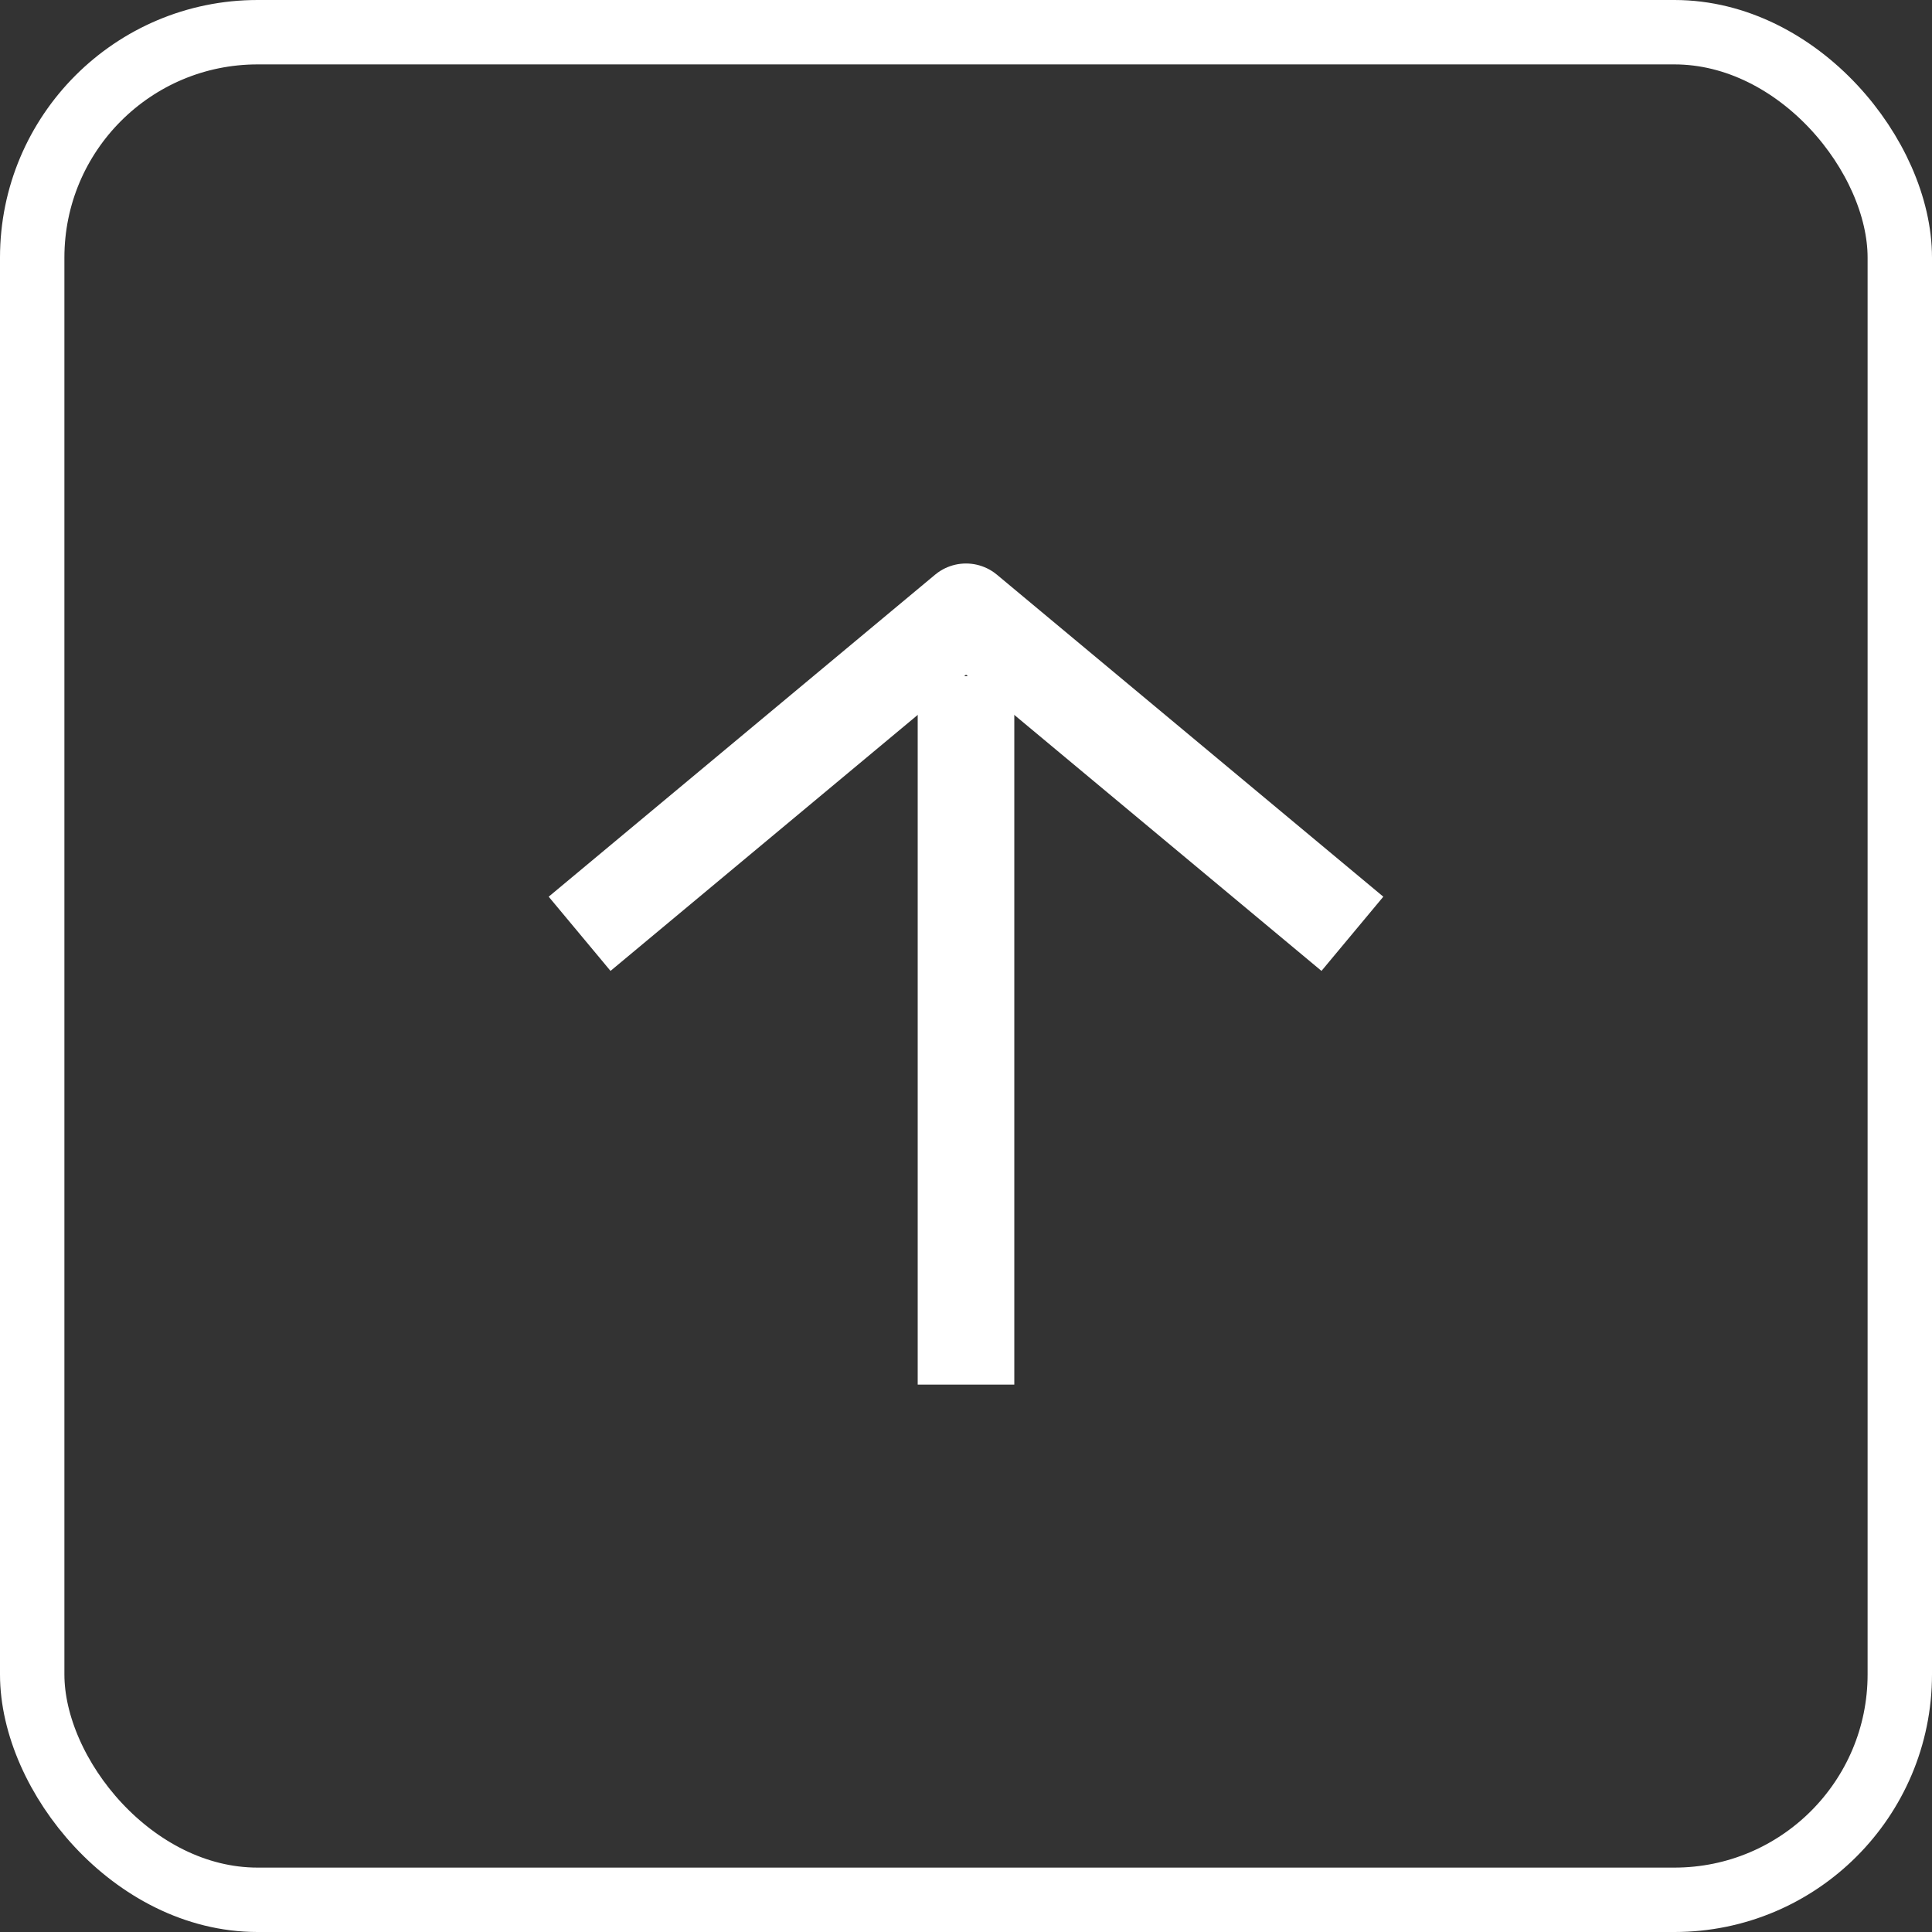
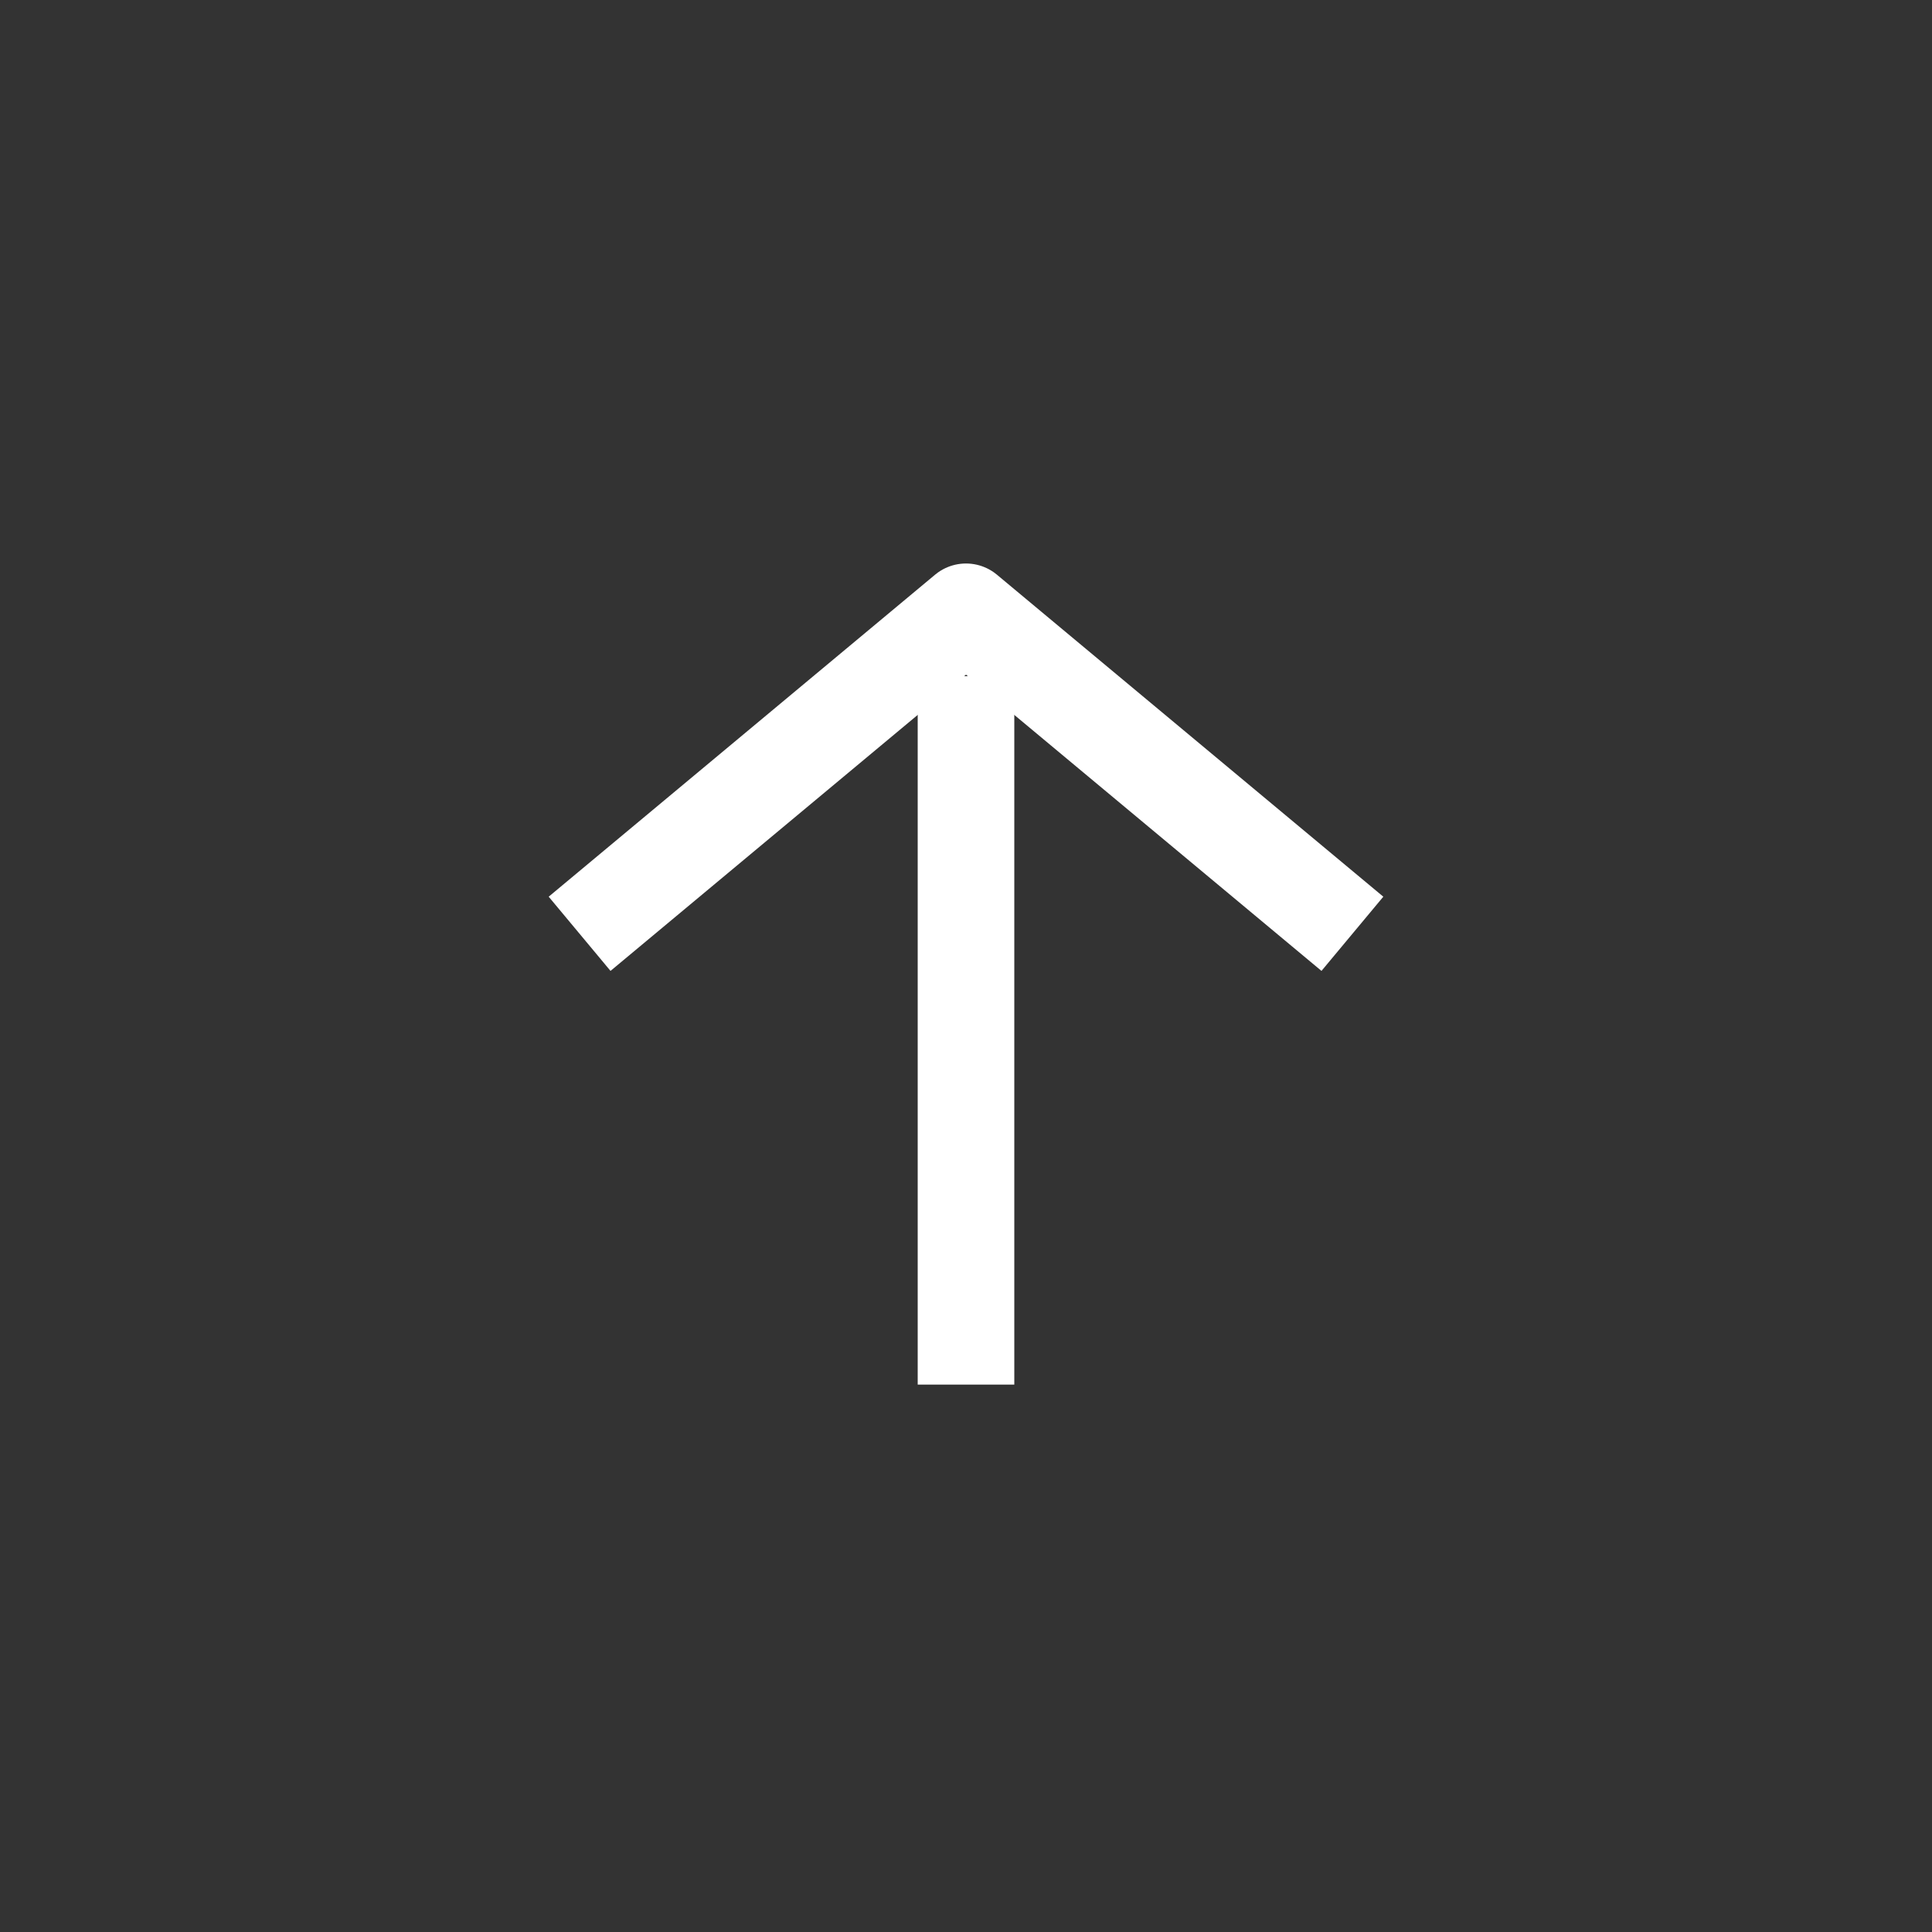
<svg xmlns="http://www.w3.org/2000/svg" width="30" height="30" viewBox="0 0 30 30">
  <rect x="0" y="0" width="30" height="30" fill="#333333" stroke="none" />
  <g id="Group_2870" data-name="Group 2870" transform="translate(-316 -4637)">
    <g id="Group_1930" data-name="Group 1930" transform="translate(-1309 -656.5)">
      <path id="Path_146" data-name="Path 146" d="M3622,5499l6-5,6,5" transform="translate(-1988 -191)" fill="none" stroke="#fff" stroke-linejoin="round" stroke-width="1.5" />
      <line id="Line_1" data-name="Line 1" y2="11" transform="translate(1640 5304)" fill="none" stroke="#fff" stroke-width="1.5" />
    </g>
    <g id="Rectangle_29270" data-name="Rectangle 29270" transform="translate(316 4637)" fill="none" stroke="#fff" stroke-width="1">
      <rect width="30" height="30" rx="4" stroke="none" />
-       <rect x="0.5" y="0.5" width="29" height="29" rx="3.5" fill="none" />
    </g>
  </g>
</svg>